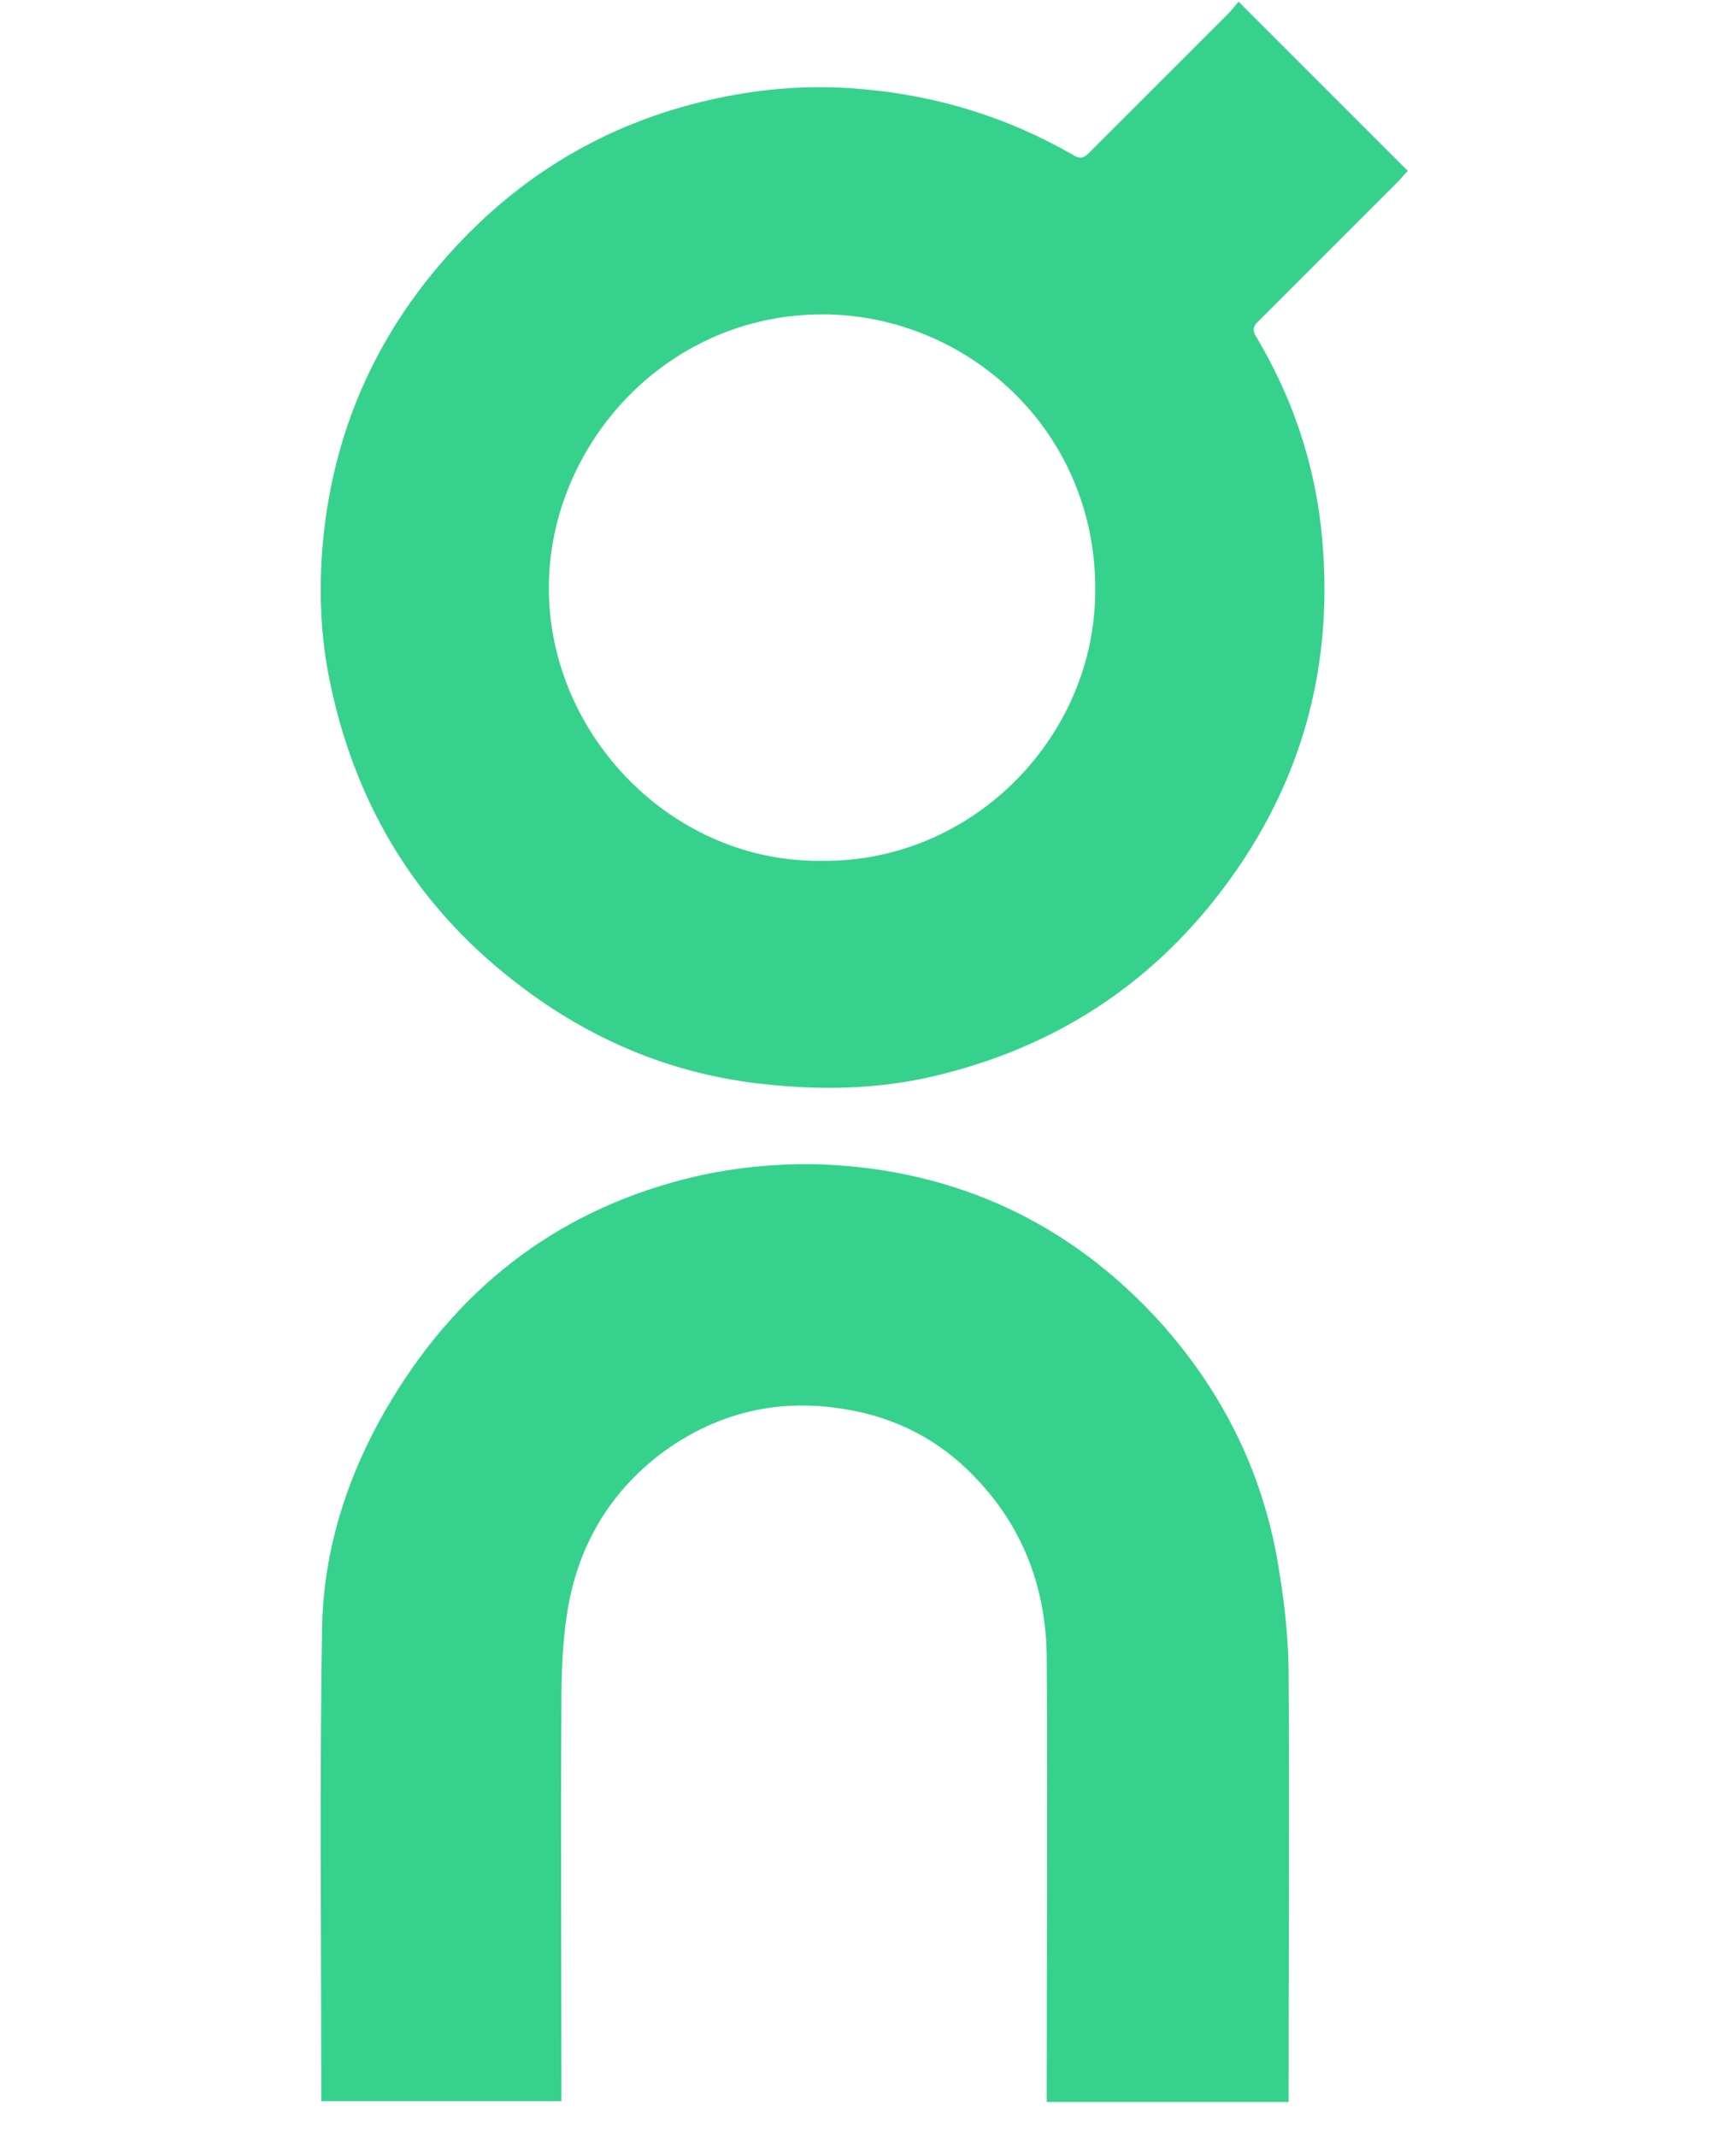
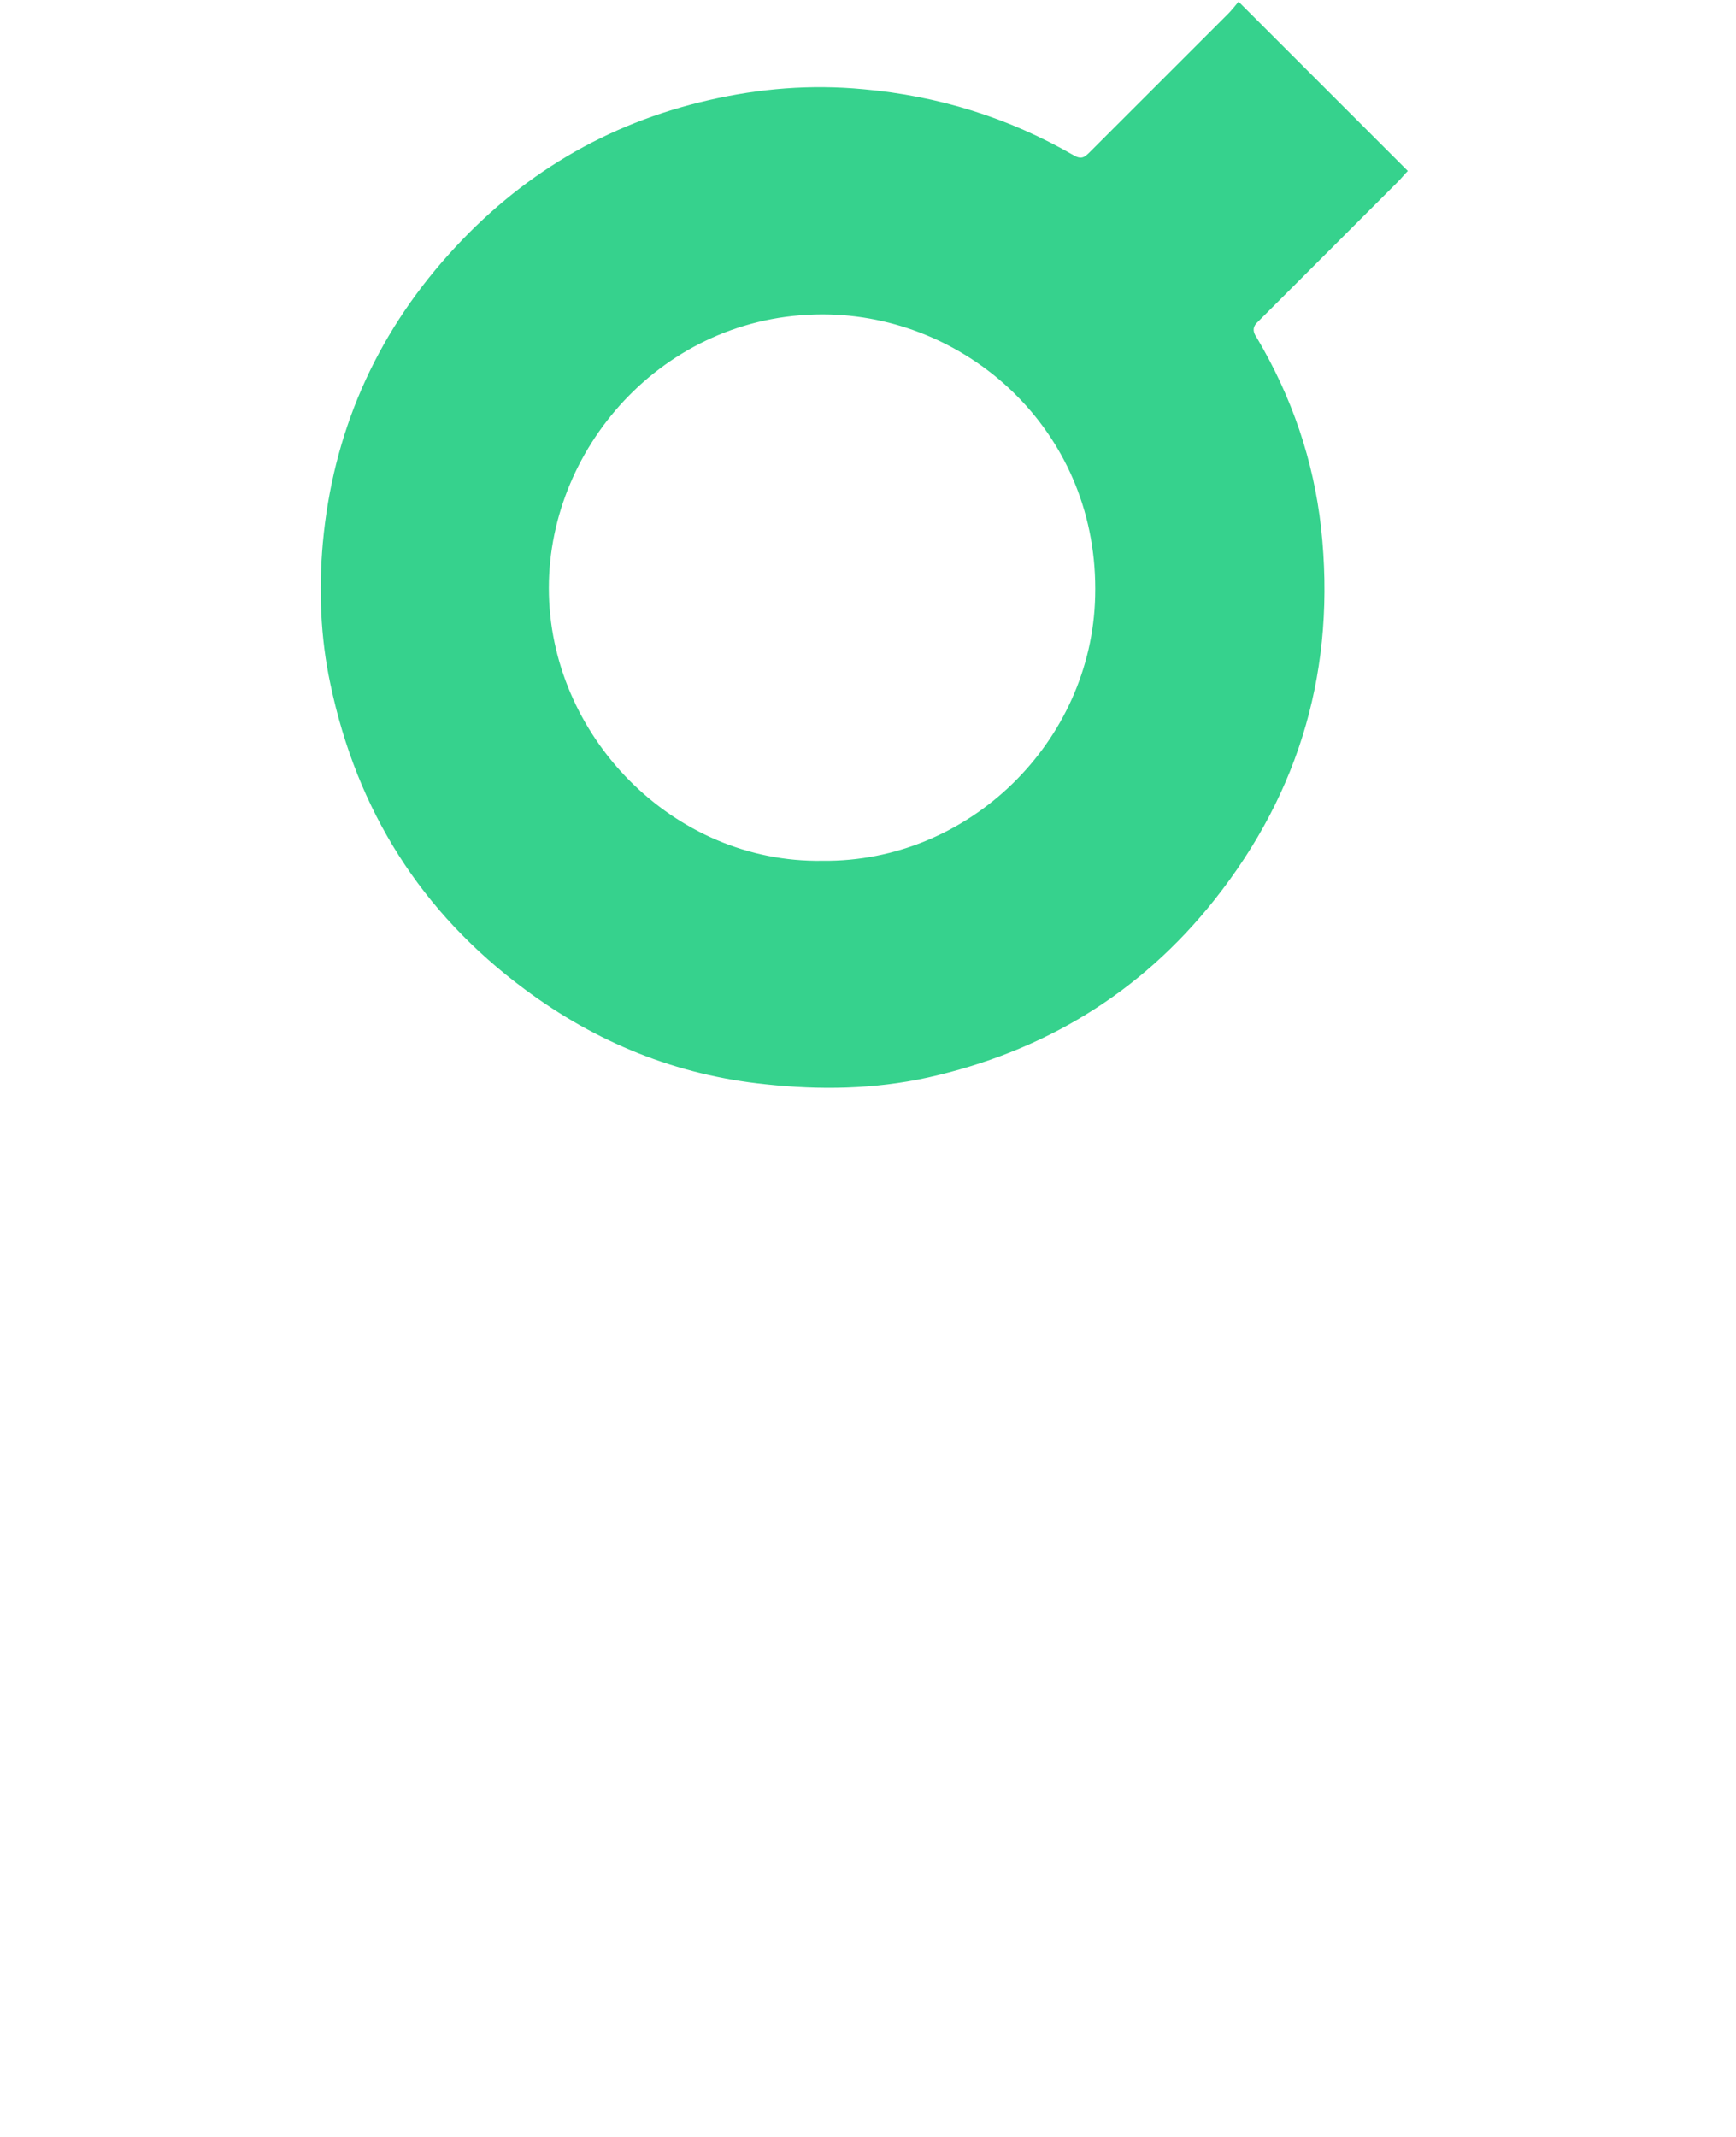
<svg xmlns="http://www.w3.org/2000/svg" fill="none" viewBox="0 0 26 32" height="32" width="26">
  <path fill="#36D28D" d="M21.085 2.56C21.035 2.61 20.985 2.673 20.935 2.723C20.248 3.41 19.549 4.109 18.862 4.796C18.837 4.821 18.824 4.834 18.812 4.846C18.762 4.909 18.762 4.971 18.824 5.059C19.349 5.945 19.673 6.895 19.786 7.906C20.011 9.98 19.486 11.841 18.187 13.477C17.076 14.876 15.627 15.75 13.891 16.137C13.091 16.312 12.279 16.325 11.467 16.237C10.131 16.1 8.932 15.613 7.858 14.813C6.309 13.664 5.347 12.14 4.948 10.242C4.798 9.542 4.773 8.831 4.835 8.131C4.985 6.495 5.61 5.046 6.721 3.809C7.783 2.623 9.082 1.849 10.618 1.499C11.38 1.324 12.142 1.262 12.929 1.336C14.053 1.436 15.102 1.761 16.076 2.323C16.201 2.398 16.251 2.348 16.326 2.273C17.014 1.586 17.701 0.899 18.388 0.212C18.438 0.162 18.488 0.1 18.55 0.025C19.399 0.874 20.236 1.711 21.085 2.56M16.402 8.93C16.464 6.52 14.566 4.771 12.43 4.709C10.019 4.646 8.22 6.645 8.22 8.806C8.22 11.016 10.082 12.927 12.317 12.89C14.516 12.915 16.352 11.104 16.402 8.93" />
-   <path fill="#36D28D" d="M19.3 25.12C19.312 27.143 19.3 29.179 19.3 31.203V31.477H15.677V31.227C15.677 29.104 15.69 26.981 15.677 24.857C15.677 23.746 15.29 22.771 14.478 21.997C13.941 21.485 13.292 21.185 12.542 21.085C11.568 20.948 10.681 21.185 9.894 21.772C9.108 22.372 8.645 23.184 8.496 24.145C8.421 24.608 8.408 25.082 8.408 25.557C8.396 27.443 8.408 29.316 8.408 31.203V31.465H4.811V31.227C4.811 28.942 4.786 26.644 4.824 24.358C4.849 23.146 5.236 21.997 5.873 20.948C6.935 19.2 8.446 18.075 10.432 17.613C11.044 17.476 11.706 17.413 12.343 17.438C14.329 17.526 16.027 18.313 17.376 19.799C18.338 20.873 18.95 22.122 19.163 23.559C19.25 24.083 19.3 24.608 19.3 25.12" />
</svg>